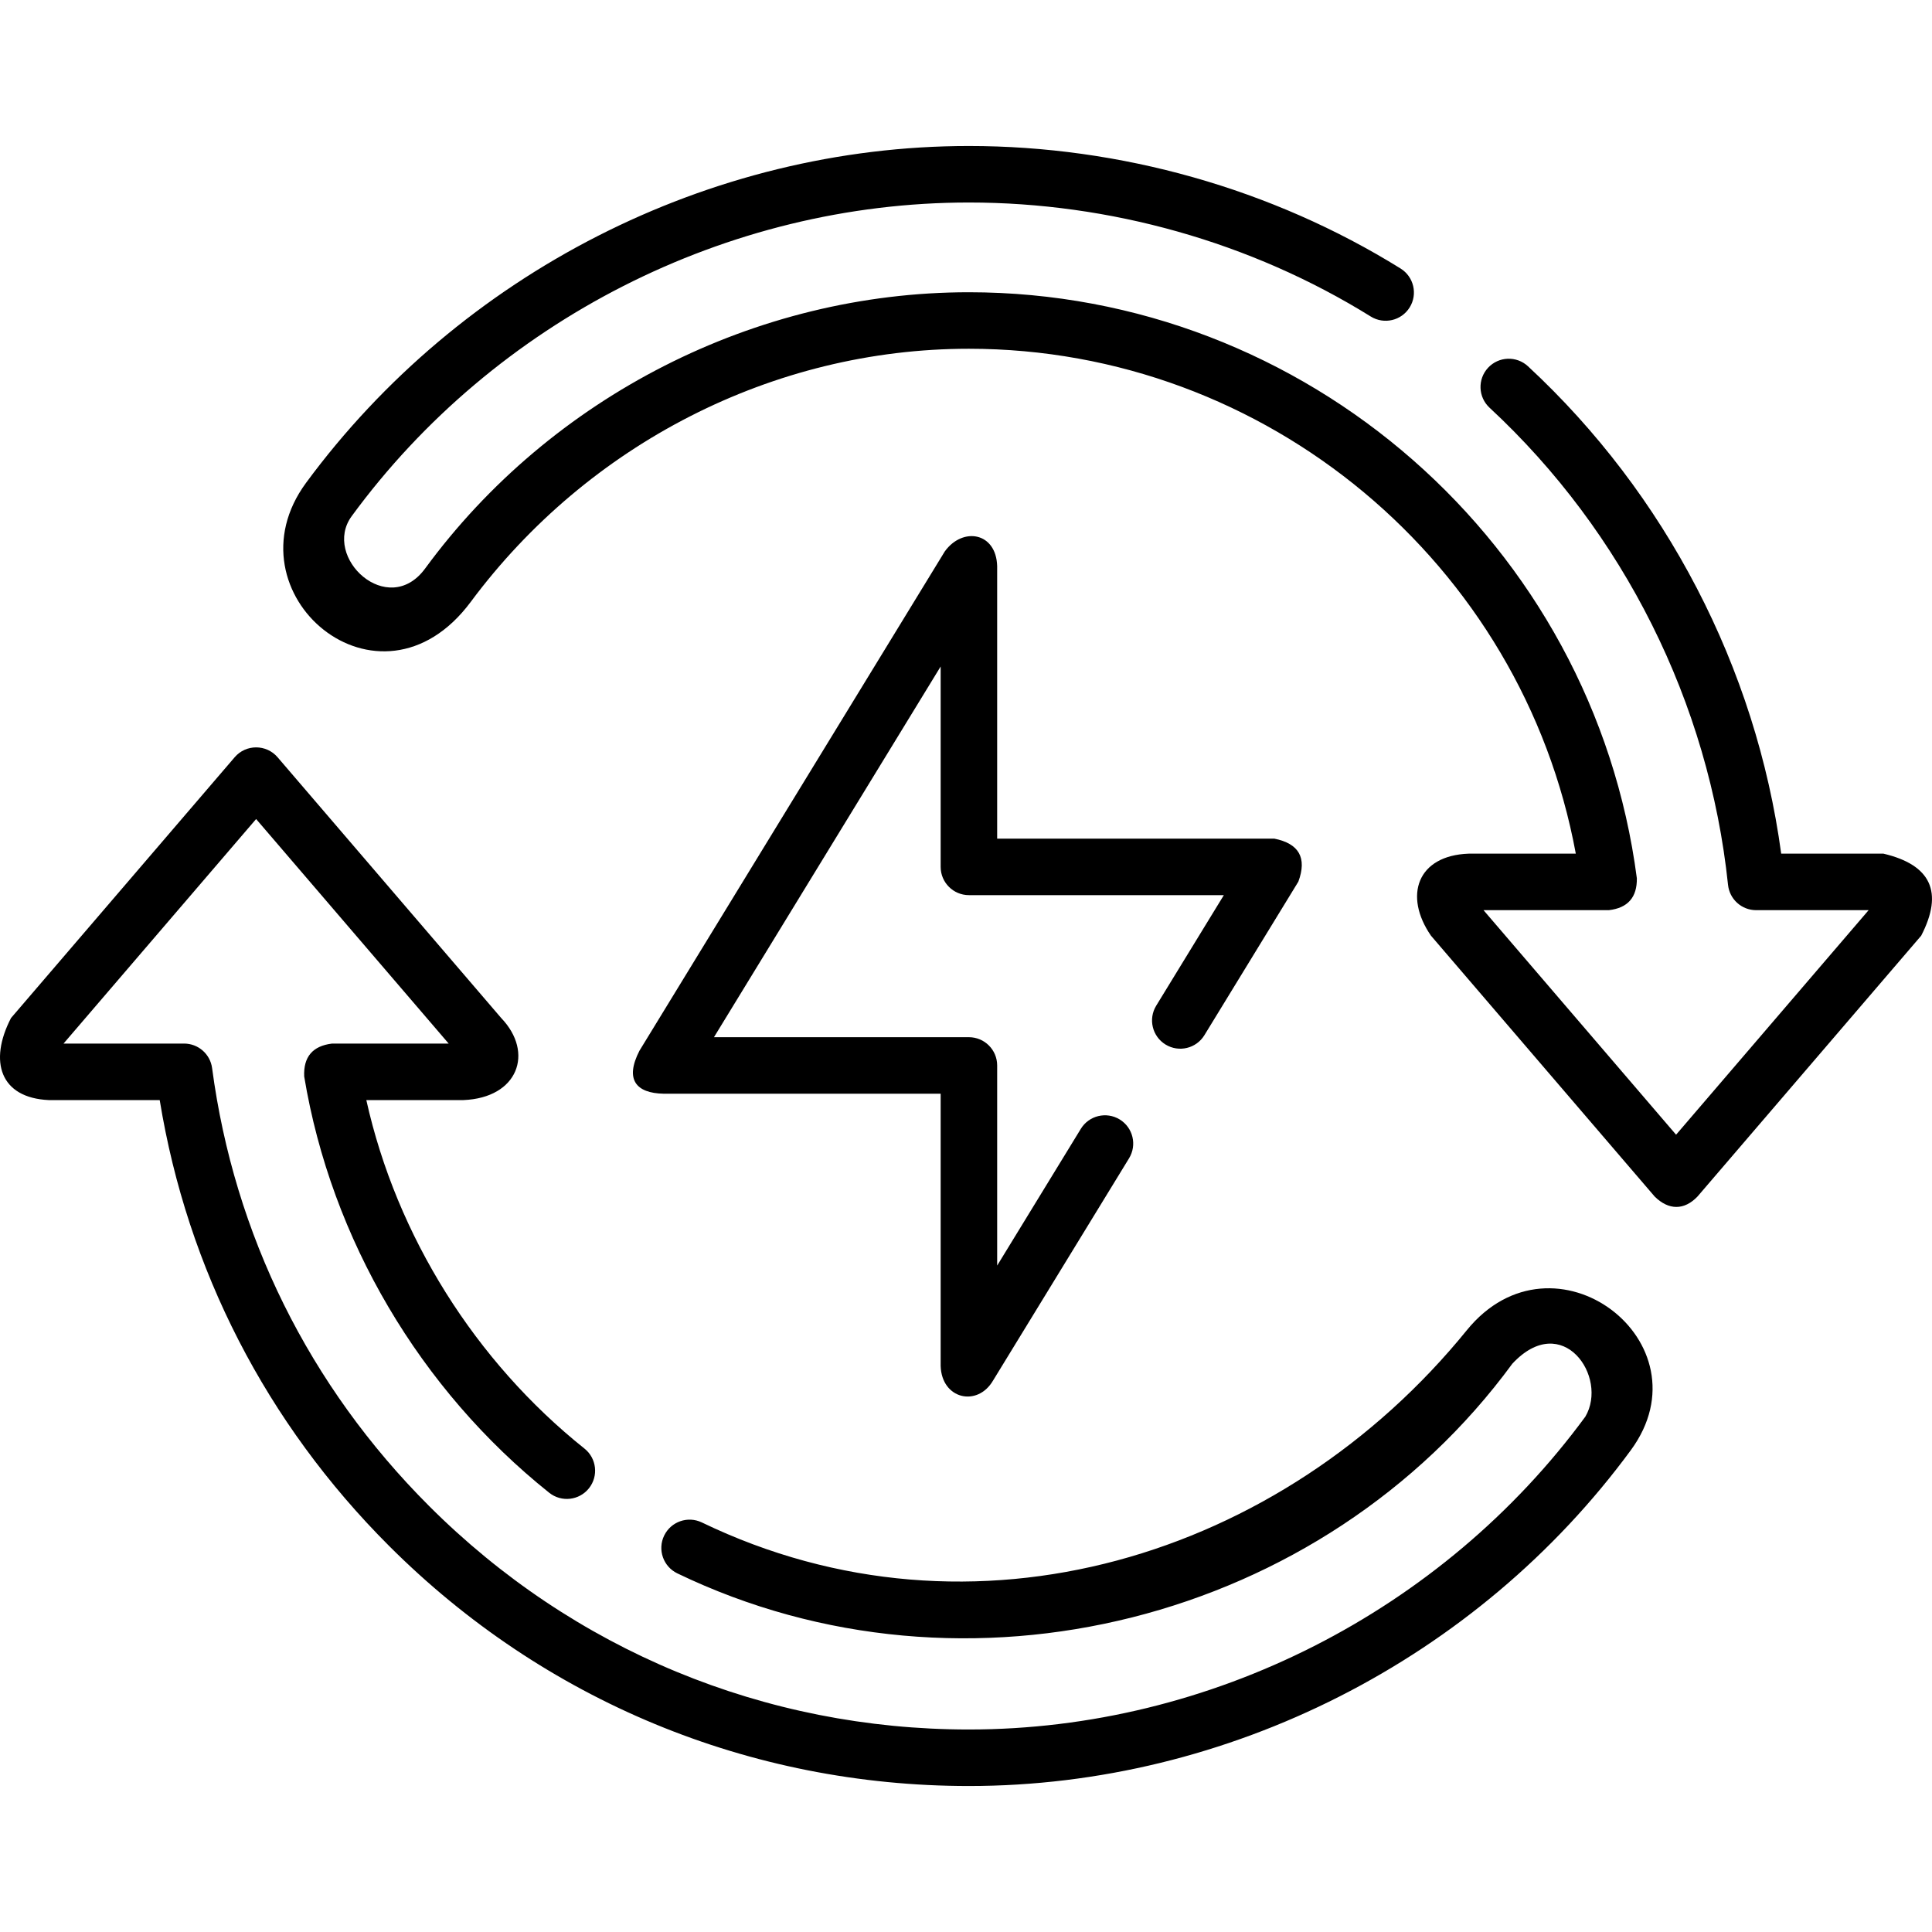
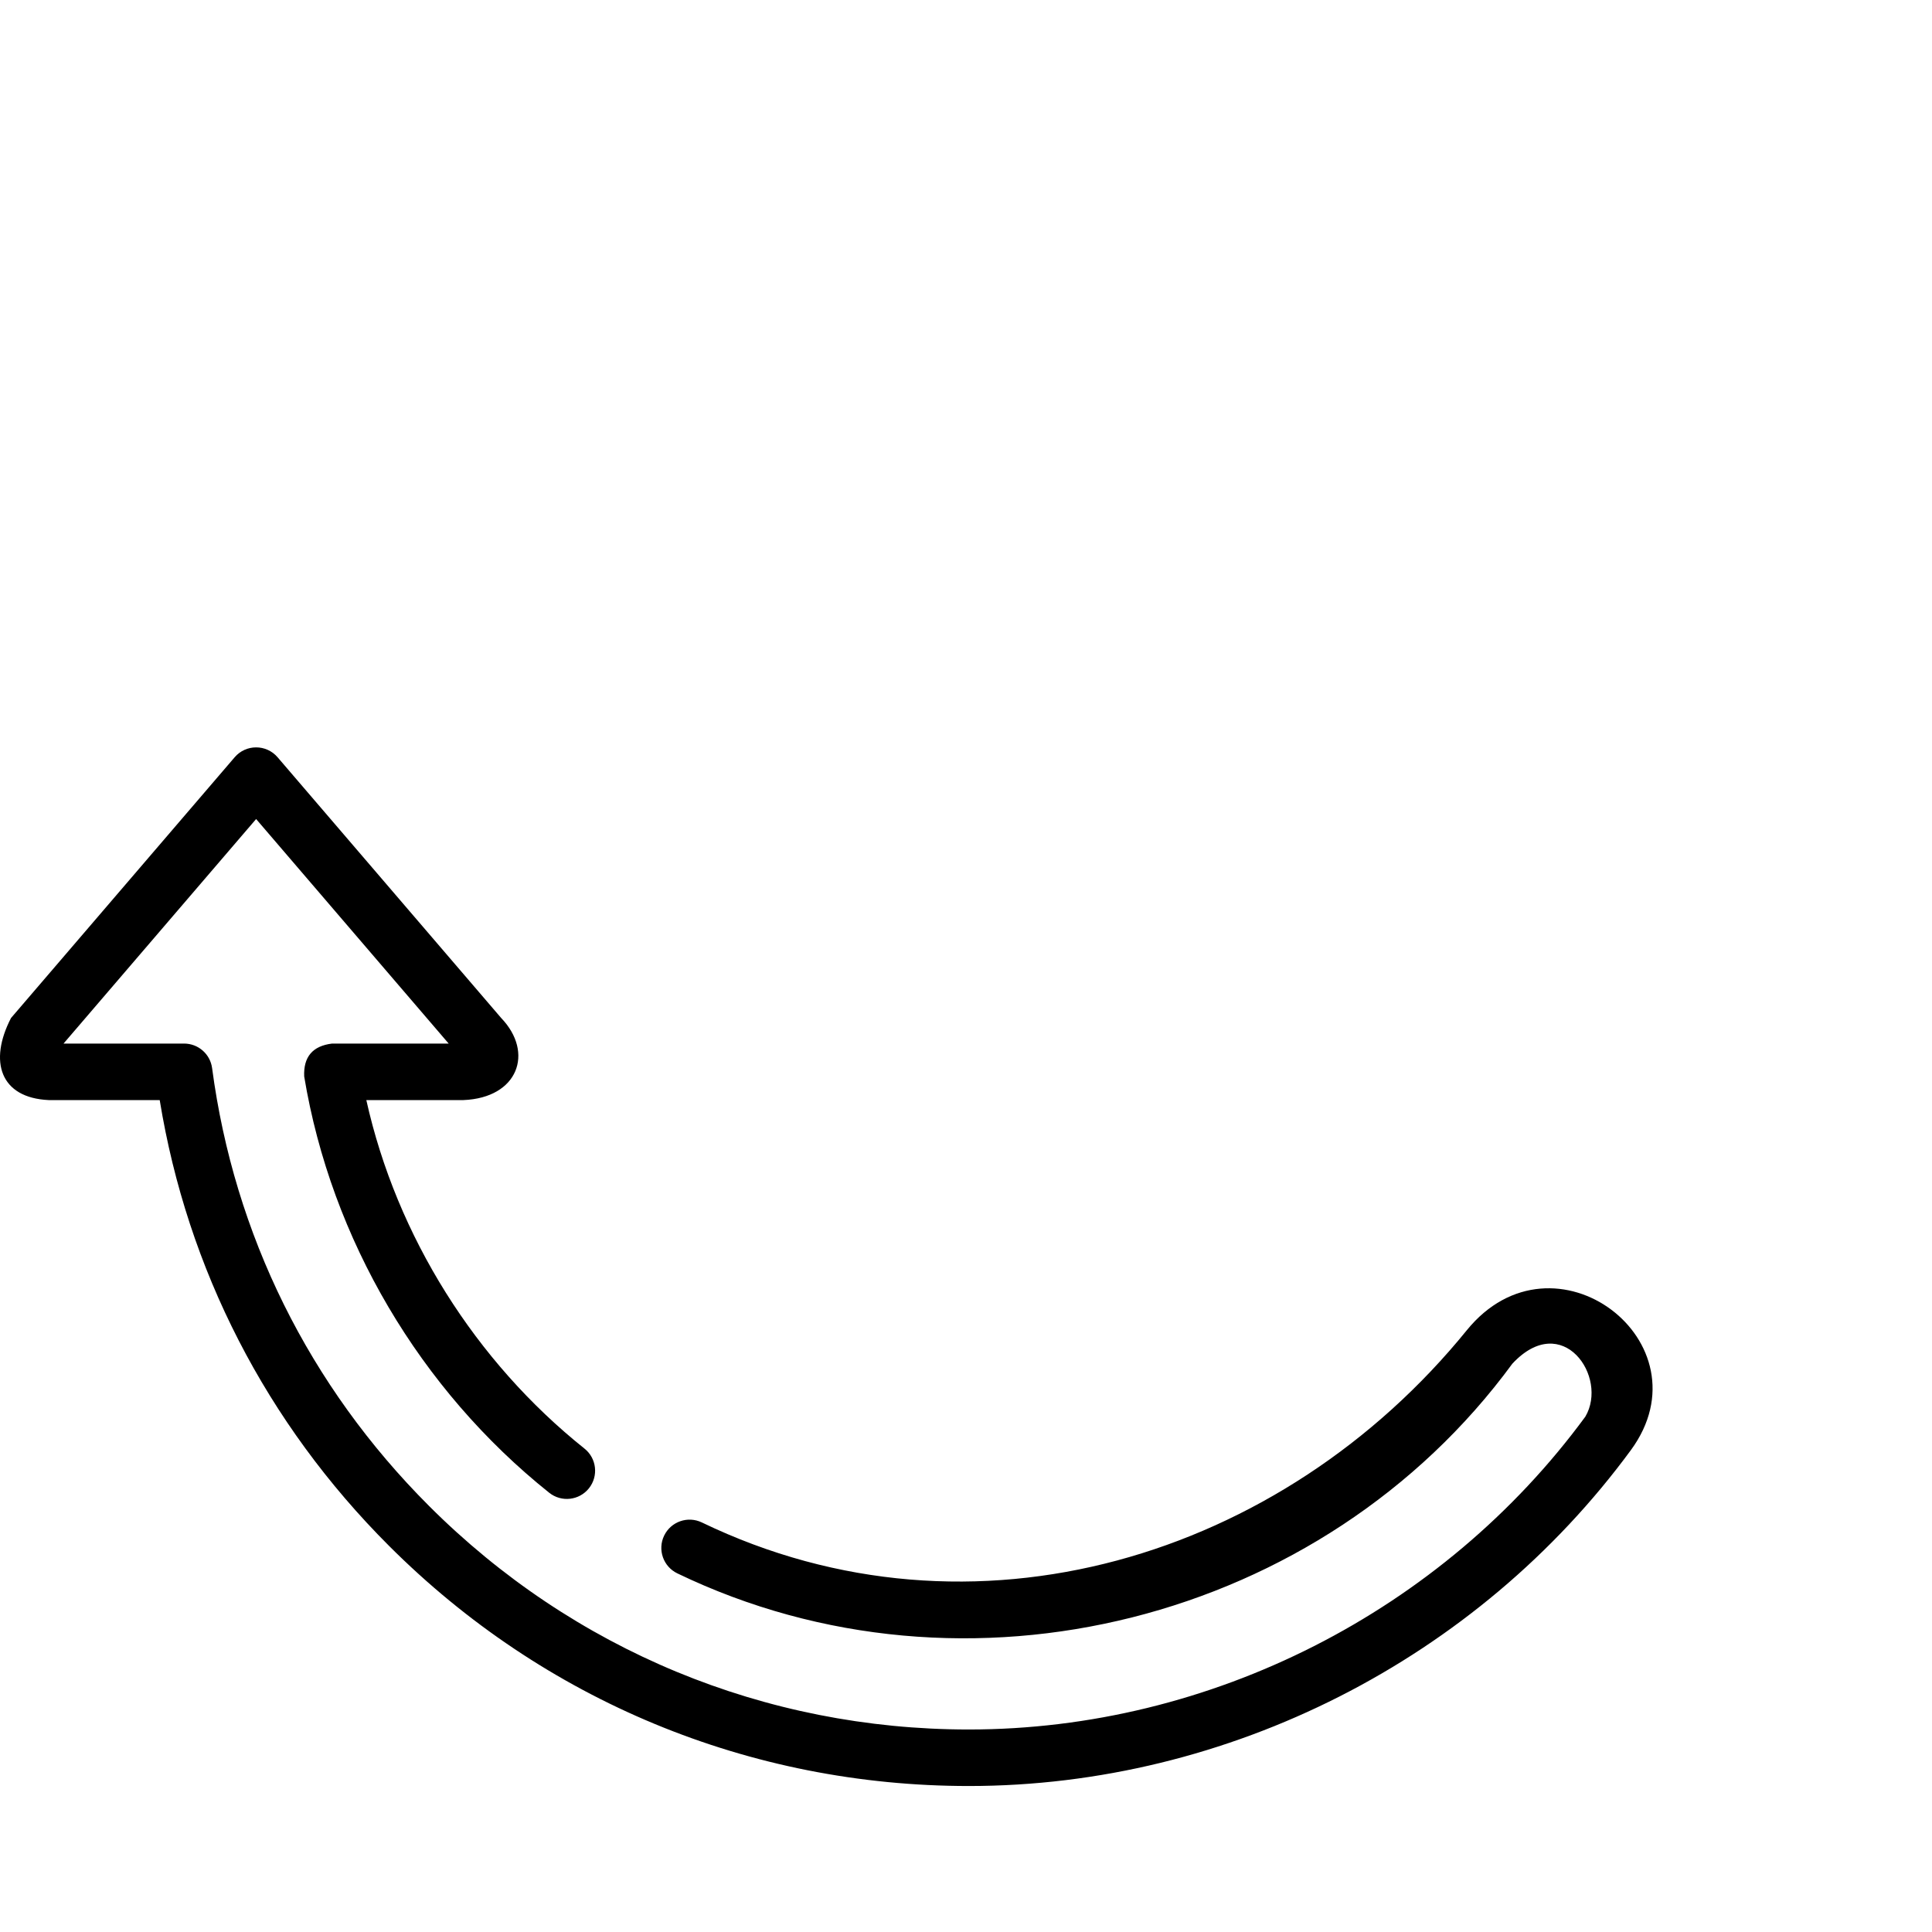
<svg xmlns="http://www.w3.org/2000/svg" id="Capa_1" enable-background="new 0 0 512 512" height="512" viewBox="0 0 512 512" width="512">
  <g>
    <g>
      <g>
        <path d="m256.751 473.311c-58.055 0-112.629-22.606-153.667-63.655-32.513-32.512-53.435-73.239-60.759-118.123h-29.412c-12.863-.589-15.957-10.233-9.992-21.752l59.27-69.105c2.988-3.484 8.38-3.484 11.368.001l59.265 69.11c8.799 9.177 4.473 21.157-9.998 21.746h-25.746c8.03 36.107 28.943 69.304 57.815 92.361 3.232 2.581 3.759 7.292 1.178 10.523-2.581 3.233-7.292 3.759-10.524 1.179-34.179-27.293-57.768-67.144-64.934-110.326-.229-5.186 2.234-8.09 7.387-8.714h30.9l-51.028-59.504-51.036 59.504h31.947c3.755 0 6.929 2.781 7.423 6.502 5.864 44.162 25.735 84.278 57.466 116.007 38.211 38.221 89.022 59.269 143.077 59.269 64.042 0 125.494-31.316 163.382-82.908 6.178-10.494-6.048-28.311-19.35-14.026-50.117 68.331-144.837 92.418-221.286 55.556-3.725-1.796-5.289-6.272-3.493-9.998 1.796-3.725 6.274-5.287 9.997-3.492 71.847 34.645 153.838 9.256 202.709-50.928 23.061-28.399 64.45 3.176 43.496 31.75-40.682 55.389-106.685 89.023-175.455 89.023z" />
      </g>
      <g>
-         <path d="m438.496 317.084-59.275-69.118c-7.301-10.583-3.641-21.252 9.998-21.738h28.384c-14.182-76.857-81.87-133.804-160.851-133.804-51.855 0-100.925 25.272-131.989 67.067-24.239 32.613-65.174-2.331-43.639-31.556 40.827-55.406 106.761-89.245 175.628-89.245 40.116 0 80.327 11.292 114.414 32.467 3.513 2.183 4.591 6.8 2.409 10.313-2.183 3.513-6.8 4.588-10.313 2.409-31.751-19.726-69.147-30.213-106.511-30.213-64.137 0-125.666 31.402-163.547 83.118-7.972 10.887 9.621 27.312 19.477 13.855 33.393-45.54 87.557-73.191 144.069-73.191 89.348 0 165.455 66.764 177.032 155.297.079 5.061-2.396 7.881-7.425 8.459h-33.208l51.029 59.504 51.029-59.504h-29.813c-3.834 0-7.047-2.895-7.447-6.707-5.053-48.204-27.646-93.48-63.198-126.449-3.033-2.811-3.213-7.549-.401-10.582 2.811-3.034 7.549-3.212 10.582-.401 36.501 33.835 60.424 79.849 67.106 129.162h27.094c12.622 2.971 15.959 10.215 10.01 21.734l-59.278 69.123c-3.521 3.687-7.639 3.687-11.366 0z" />
-       </g>
+         </g>
    </g>
    <g>
      <g>
-         <path d="m249.283 361.969v-72.123h-73.432c-7.313-.15-10.309-3.769-6.388-11.395l80.92-132.327c4.766-6.562 13.627-5.064 13.876 3.907v72.214h73.432c6.58 1.304 8.709 5.103 6.387 11.396l-24.899 40.694c-2.158 3.529-6.767 4.639-10.295 2.479-3.528-2.159-4.638-6.767-2.479-10.295l17.927-29.299h-67.56c-4.135 0-7.488-3.352-7.488-7.488v-53.104l-60.076 98.241h67.564c4.136 0 7.488 3.352 7.488 7.488v53.029l22.177-36.242c2.161-3.527 6.77-4.634 10.296-2.478 3.528 2.159 4.637 6.768 2.478 10.296l-36.052 58.915c-4.141 7.06-13.626 4.928-13.876-3.908z" />
-       </g>
+         </g>
    </g>
  </g>
</svg>